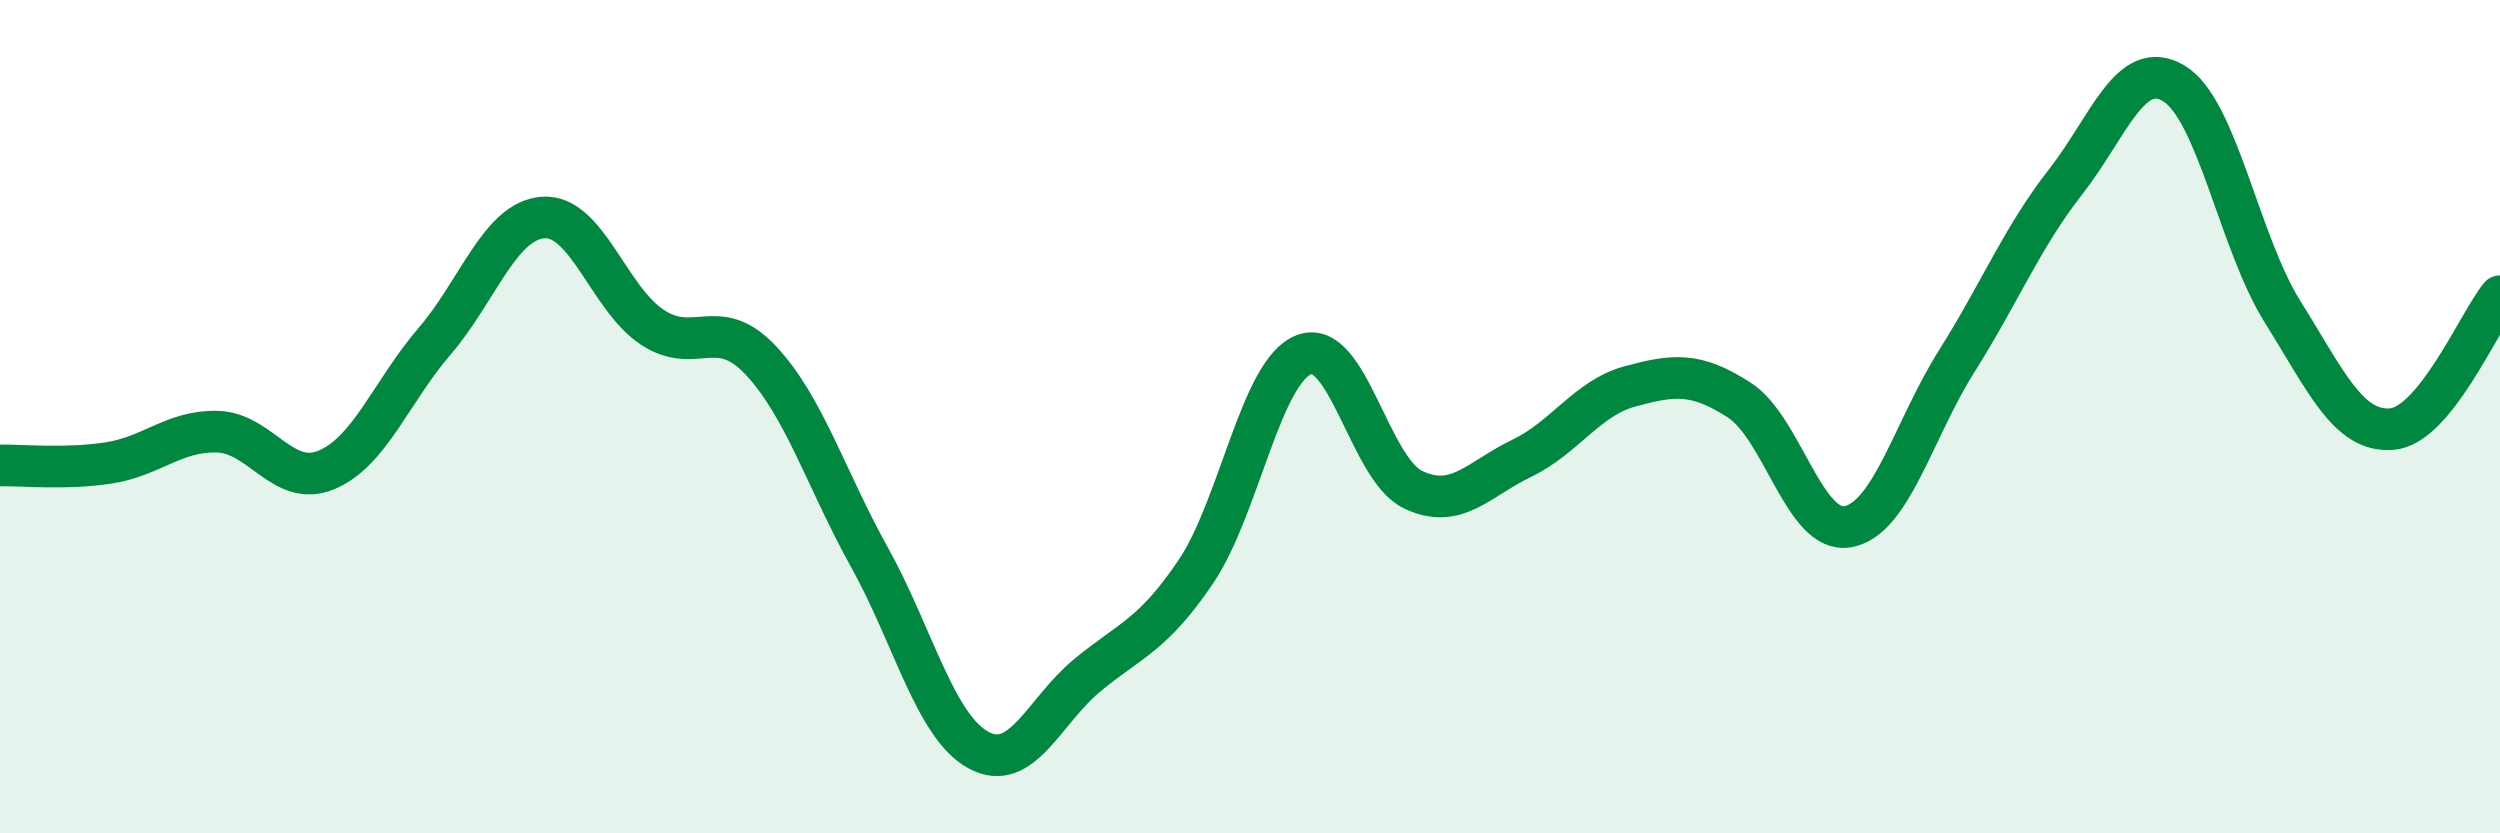
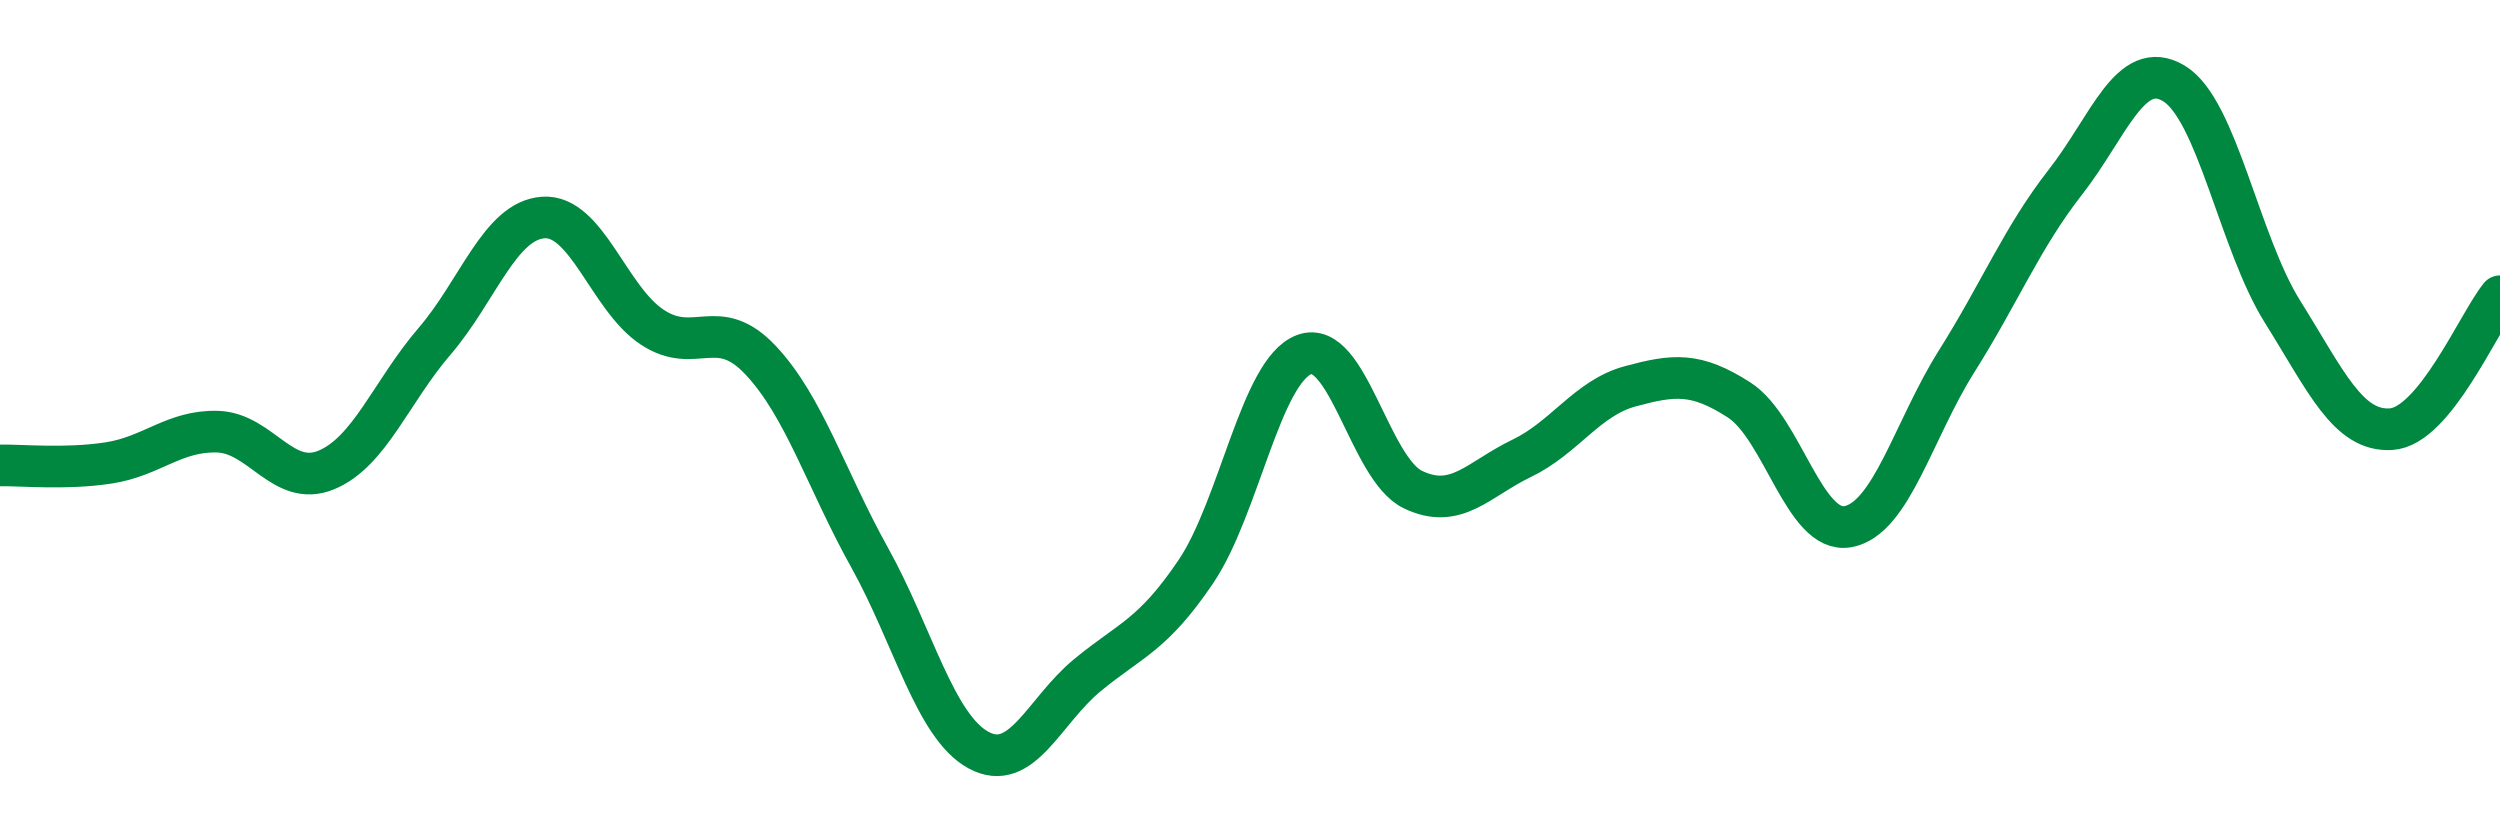
<svg xmlns="http://www.w3.org/2000/svg" width="60" height="20" viewBox="0 0 60 20">
-   <path d="M 0,11.17 C 0.52,11.16 1.57,11.27 2.61,11.11 C 3.65,10.95 4.18,10.33 5.22,10.36 C 6.26,10.39 6.79,11.71 7.83,11.28 C 8.87,10.85 9.39,9.4 10.43,8.19 C 11.47,6.98 12,5.29 13.04,5.22 C 14.08,5.15 14.61,7.16 15.65,7.85 C 16.69,8.54 17.22,7.54 18.26,8.65 C 19.3,9.76 19.83,11.51 20.87,13.38 C 21.91,15.25 22.44,17.43 23.48,18 C 24.52,18.57 25.05,17.07 26.09,16.21 C 27.13,15.35 27.66,15.26 28.7,13.72 C 29.74,12.18 30.26,8.9 31.3,8.51 C 32.34,8.12 32.87,11.25 33.91,11.75 C 34.95,12.25 35.48,11.5 36.52,11 C 37.56,10.5 38.09,9.55 39.13,9.27 C 40.17,8.99 40.7,8.93 41.74,9.6 C 42.78,10.27 43.31,12.83 44.35,12.64 C 45.39,12.45 45.92,10.32 46.96,8.67 C 48,7.02 48.53,5.7 49.57,4.37 C 50.61,3.04 51.13,1.38 52.17,2 C 53.21,2.62 53.74,5.82 54.78,7.48 C 55.82,9.14 56.35,10.37 57.39,10.3 C 58.43,10.23 59.48,7.75 60,7.11L60 20L0 20Z" fill="#008740" opacity="0.1" stroke-linecap="round" stroke-linejoin="round" />
  <path d="M 0,11.17 C 0.52,11.16 1.57,11.27 2.61,11.11 C 3.65,10.95 4.18,10.33 5.22,10.36 C 6.26,10.39 6.79,11.71 7.83,11.28 C 8.87,10.85 9.39,9.4 10.43,8.19 C 11.47,6.98 12,5.29 13.04,5.22 C 14.08,5.15 14.61,7.16 15.65,7.85 C 16.69,8.54 17.22,7.54 18.26,8.65 C 19.3,9.76 19.83,11.51 20.87,13.38 C 21.91,15.25 22.44,17.43 23.48,18 C 24.52,18.57 25.05,17.07 26.09,16.21 C 27.13,15.35 27.66,15.26 28.7,13.72 C 29.74,12.18 30.26,8.9 31.3,8.51 C 32.34,8.12 32.87,11.25 33.91,11.75 C 34.95,12.25 35.48,11.5 36.52,11 C 37.56,10.5 38.09,9.55 39.13,9.27 C 40.17,8.99 40.7,8.93 41.74,9.6 C 42.78,10.27 43.31,12.83 44.35,12.64 C 45.39,12.45 45.92,10.32 46.96,8.67 C 48,7.02 48.53,5.7 49.57,4.37 C 50.61,3.04 51.13,1.38 52.17,2 C 53.21,2.62 53.74,5.82 54.78,7.48 C 55.82,9.14 56.35,10.37 57.39,10.3 C 58.43,10.23 59.48,7.75 60,7.11" stroke="#008740" stroke-width="1" fill="none" stroke-linecap="round" stroke-linejoin="round" />
</svg>